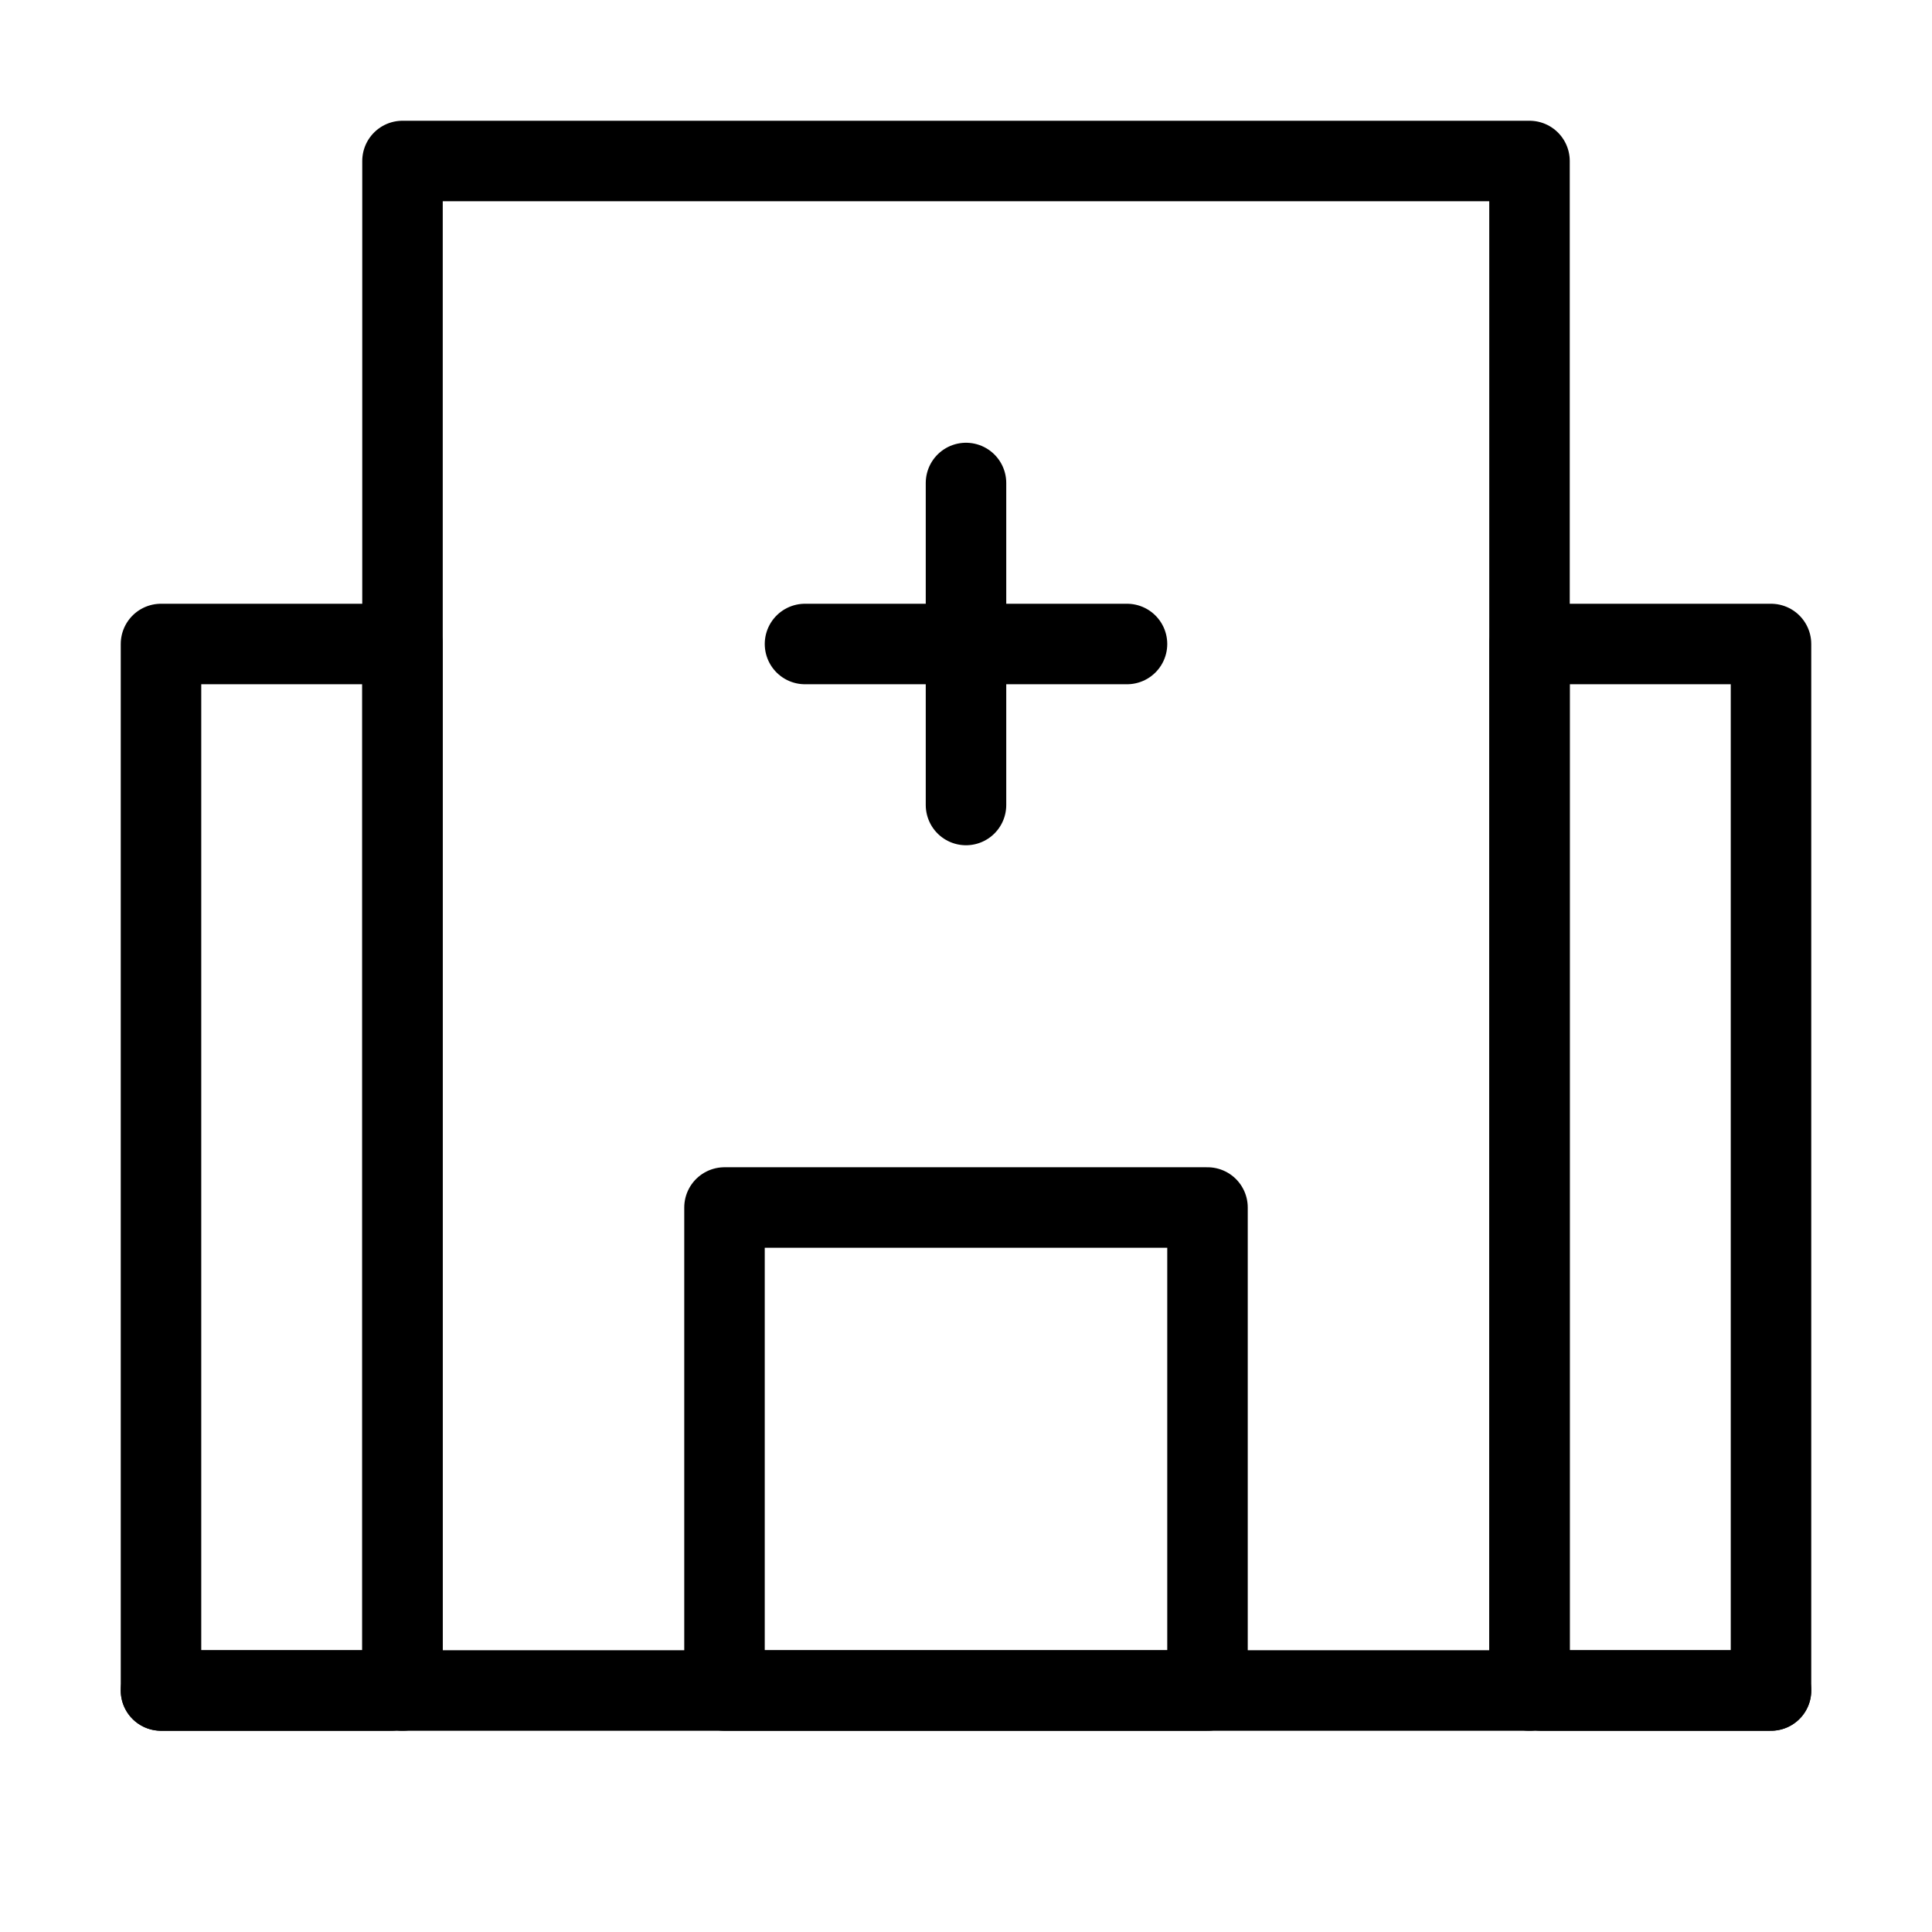
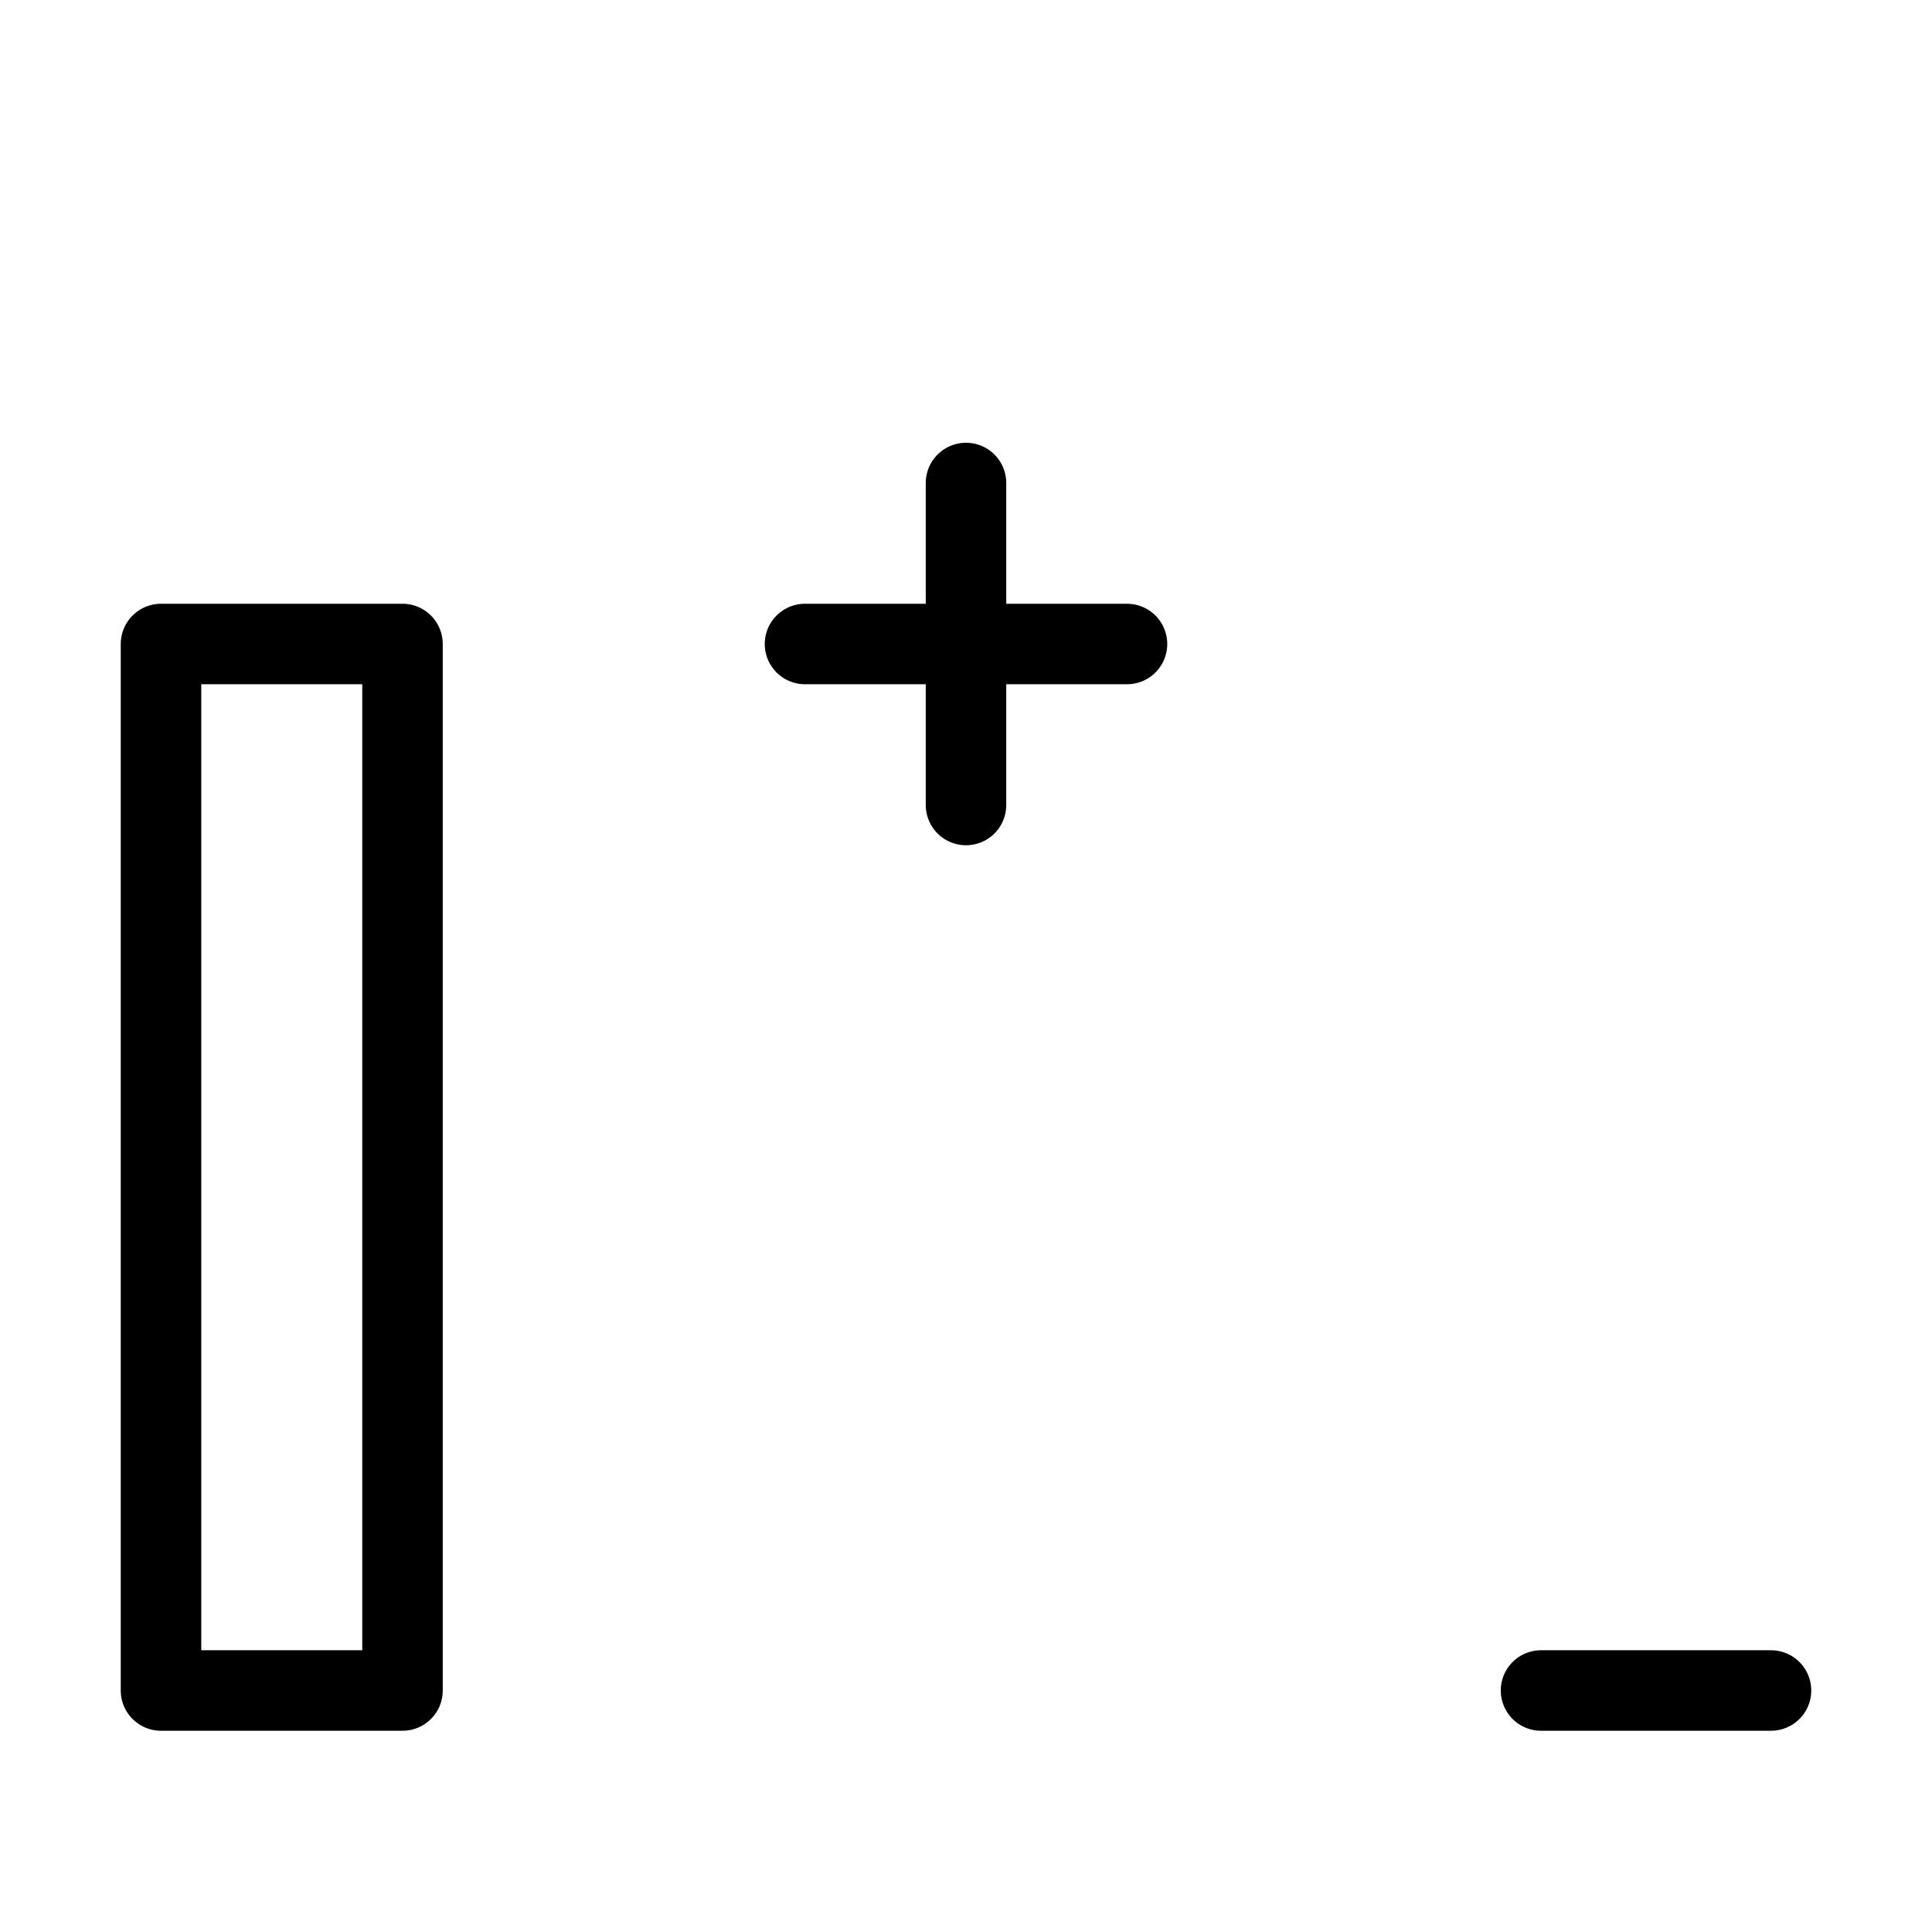
<svg xmlns="http://www.w3.org/2000/svg" width="24" height="24" viewBox="0 0 24 24" fill="none">
-   <path d="M19 2H5V21H19V2Z" stroke="black" stroke-miterlimit="10" stroke-linecap="round" stroke-linejoin="round" />
  <path d="M5 8H2V21H5V8Z" stroke="black" stroke-miterlimit="10" stroke-linecap="round" stroke-linejoin="round" />
-   <path d="M22 8H19V21H22V8Z" stroke="black" stroke-miterlimit="10" stroke-linecap="round" stroke-linejoin="round" />
  <path d="M12 6V10" stroke="black" stroke-miterlimit="10" stroke-linecap="round" stroke-linejoin="round" />
  <path d="M10 8L14 8" stroke="black" stroke-miterlimit="10" stroke-linecap="round" stroke-linejoin="round" />
-   <path d="M2 21H4.857" stroke="black" stroke-miterlimit="10" stroke-linecap="round" stroke-linejoin="round" />
  <path d="M19.143 21H22" stroke="black" stroke-miterlimit="10" stroke-linecap="round" stroke-linejoin="round" />
-   <path d="M15 15H9V21H15V15Z" stroke="black" stroke-miterlimit="10" stroke-linecap="round" stroke-linejoin="round" />
</svg>